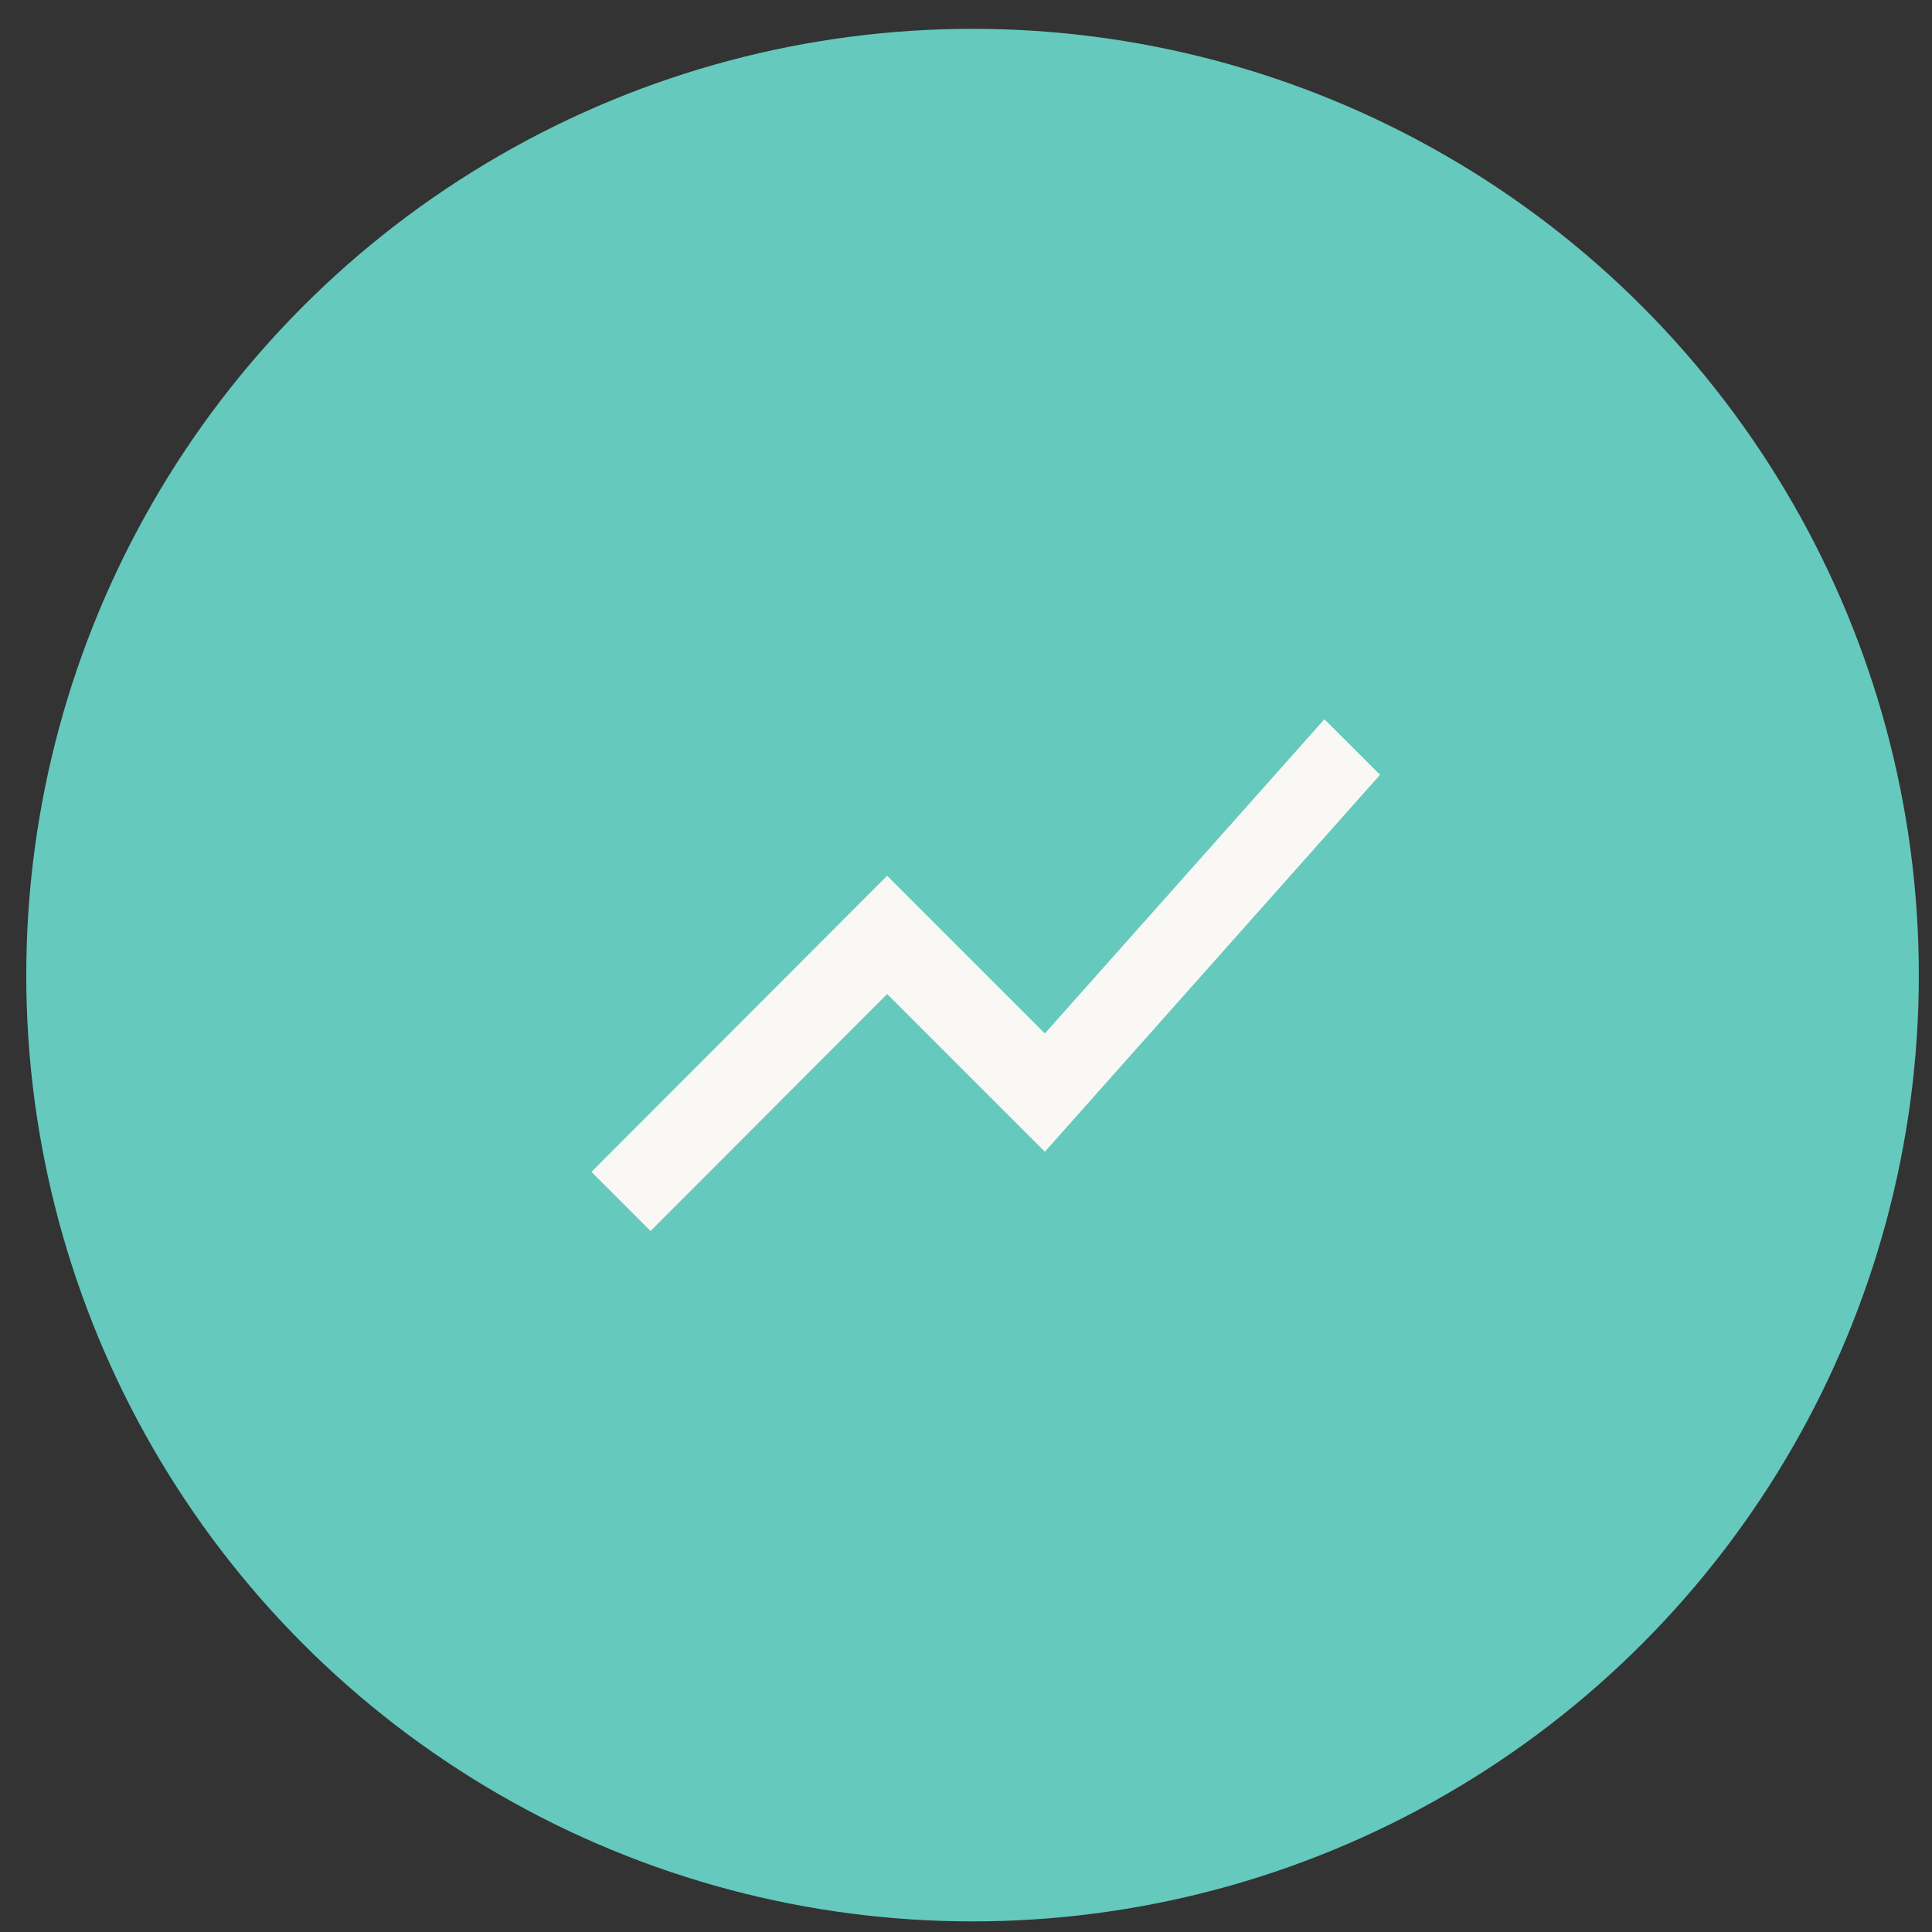
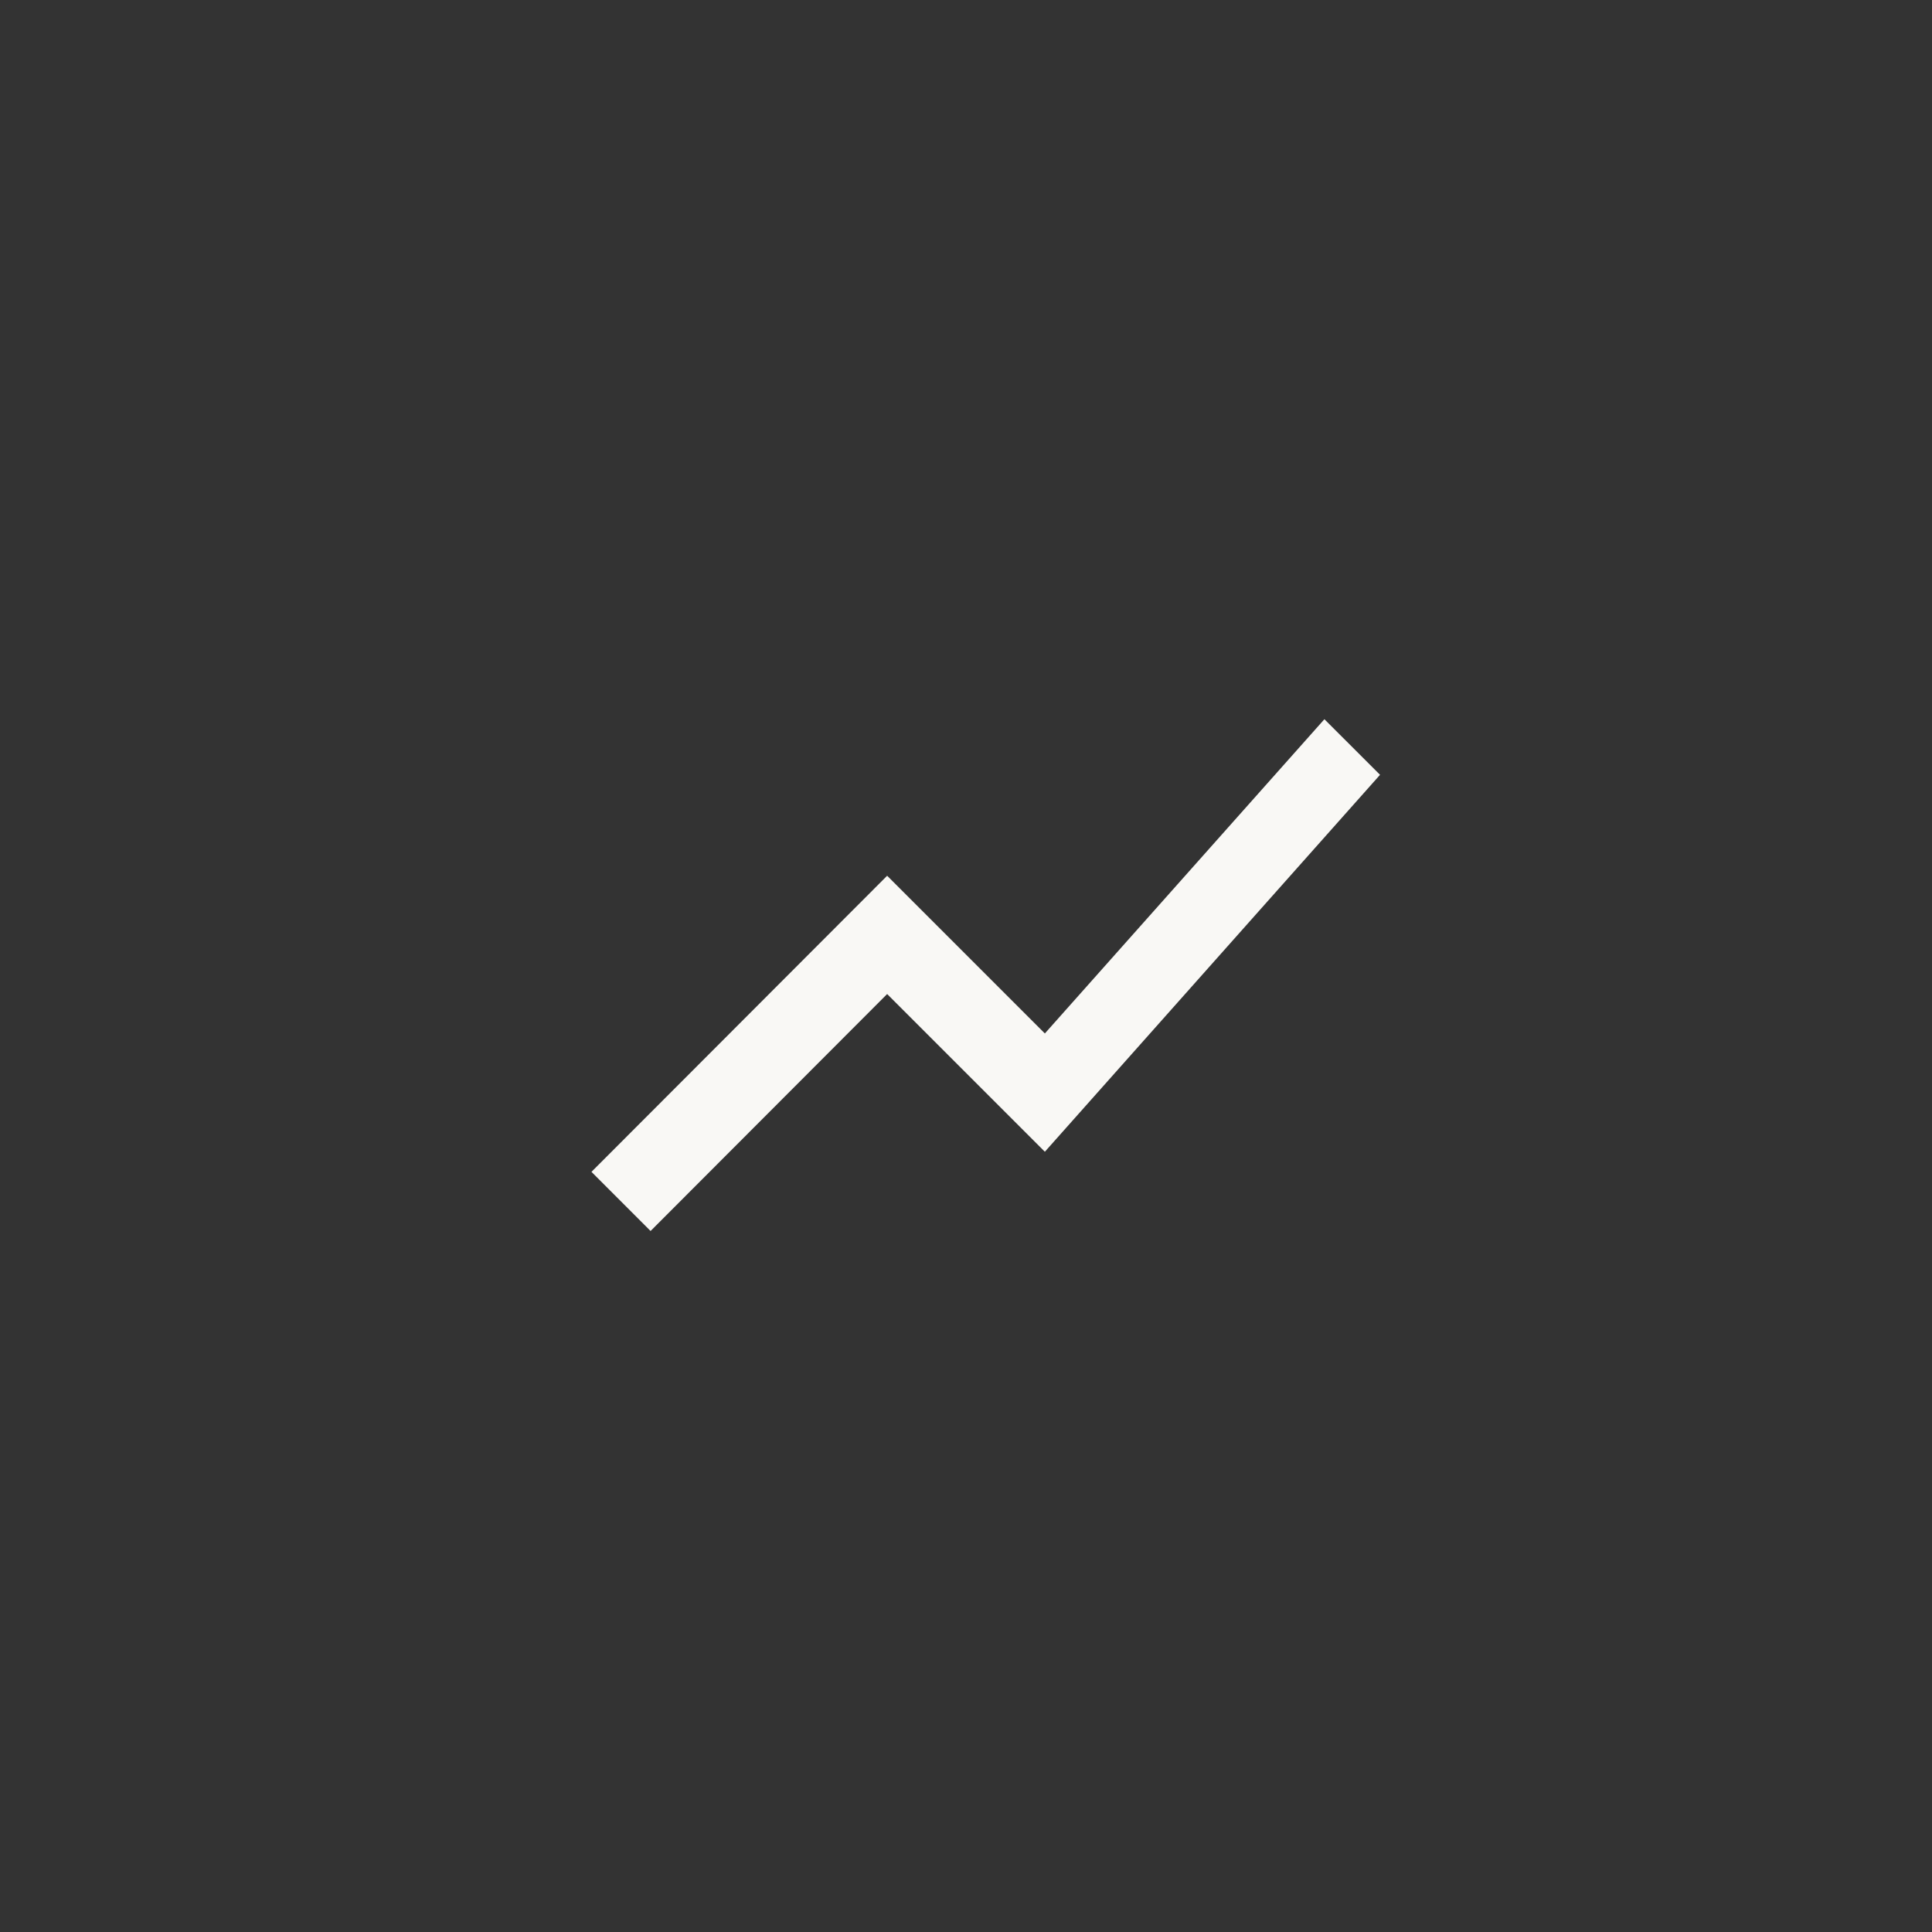
<svg xmlns="http://www.w3.org/2000/svg" width="49" height="49" viewBox="0 0 49 49" fill="none">
  <rect x="0" y="0" width="49" height="49" fill="#333333" stroke="none" />
-   <circle cx="24.666" cy="24.731" r="24" fill="#65C9BD" />
  <path d="M16.5 31.221L22.5 25.211L26.5 29.211L35.001 19.651L33.59 18.241L26.5 26.211L22.5 22.211L15.001 29.721L16.5 31.221Z" fill="#F9F8F5" />
</svg>